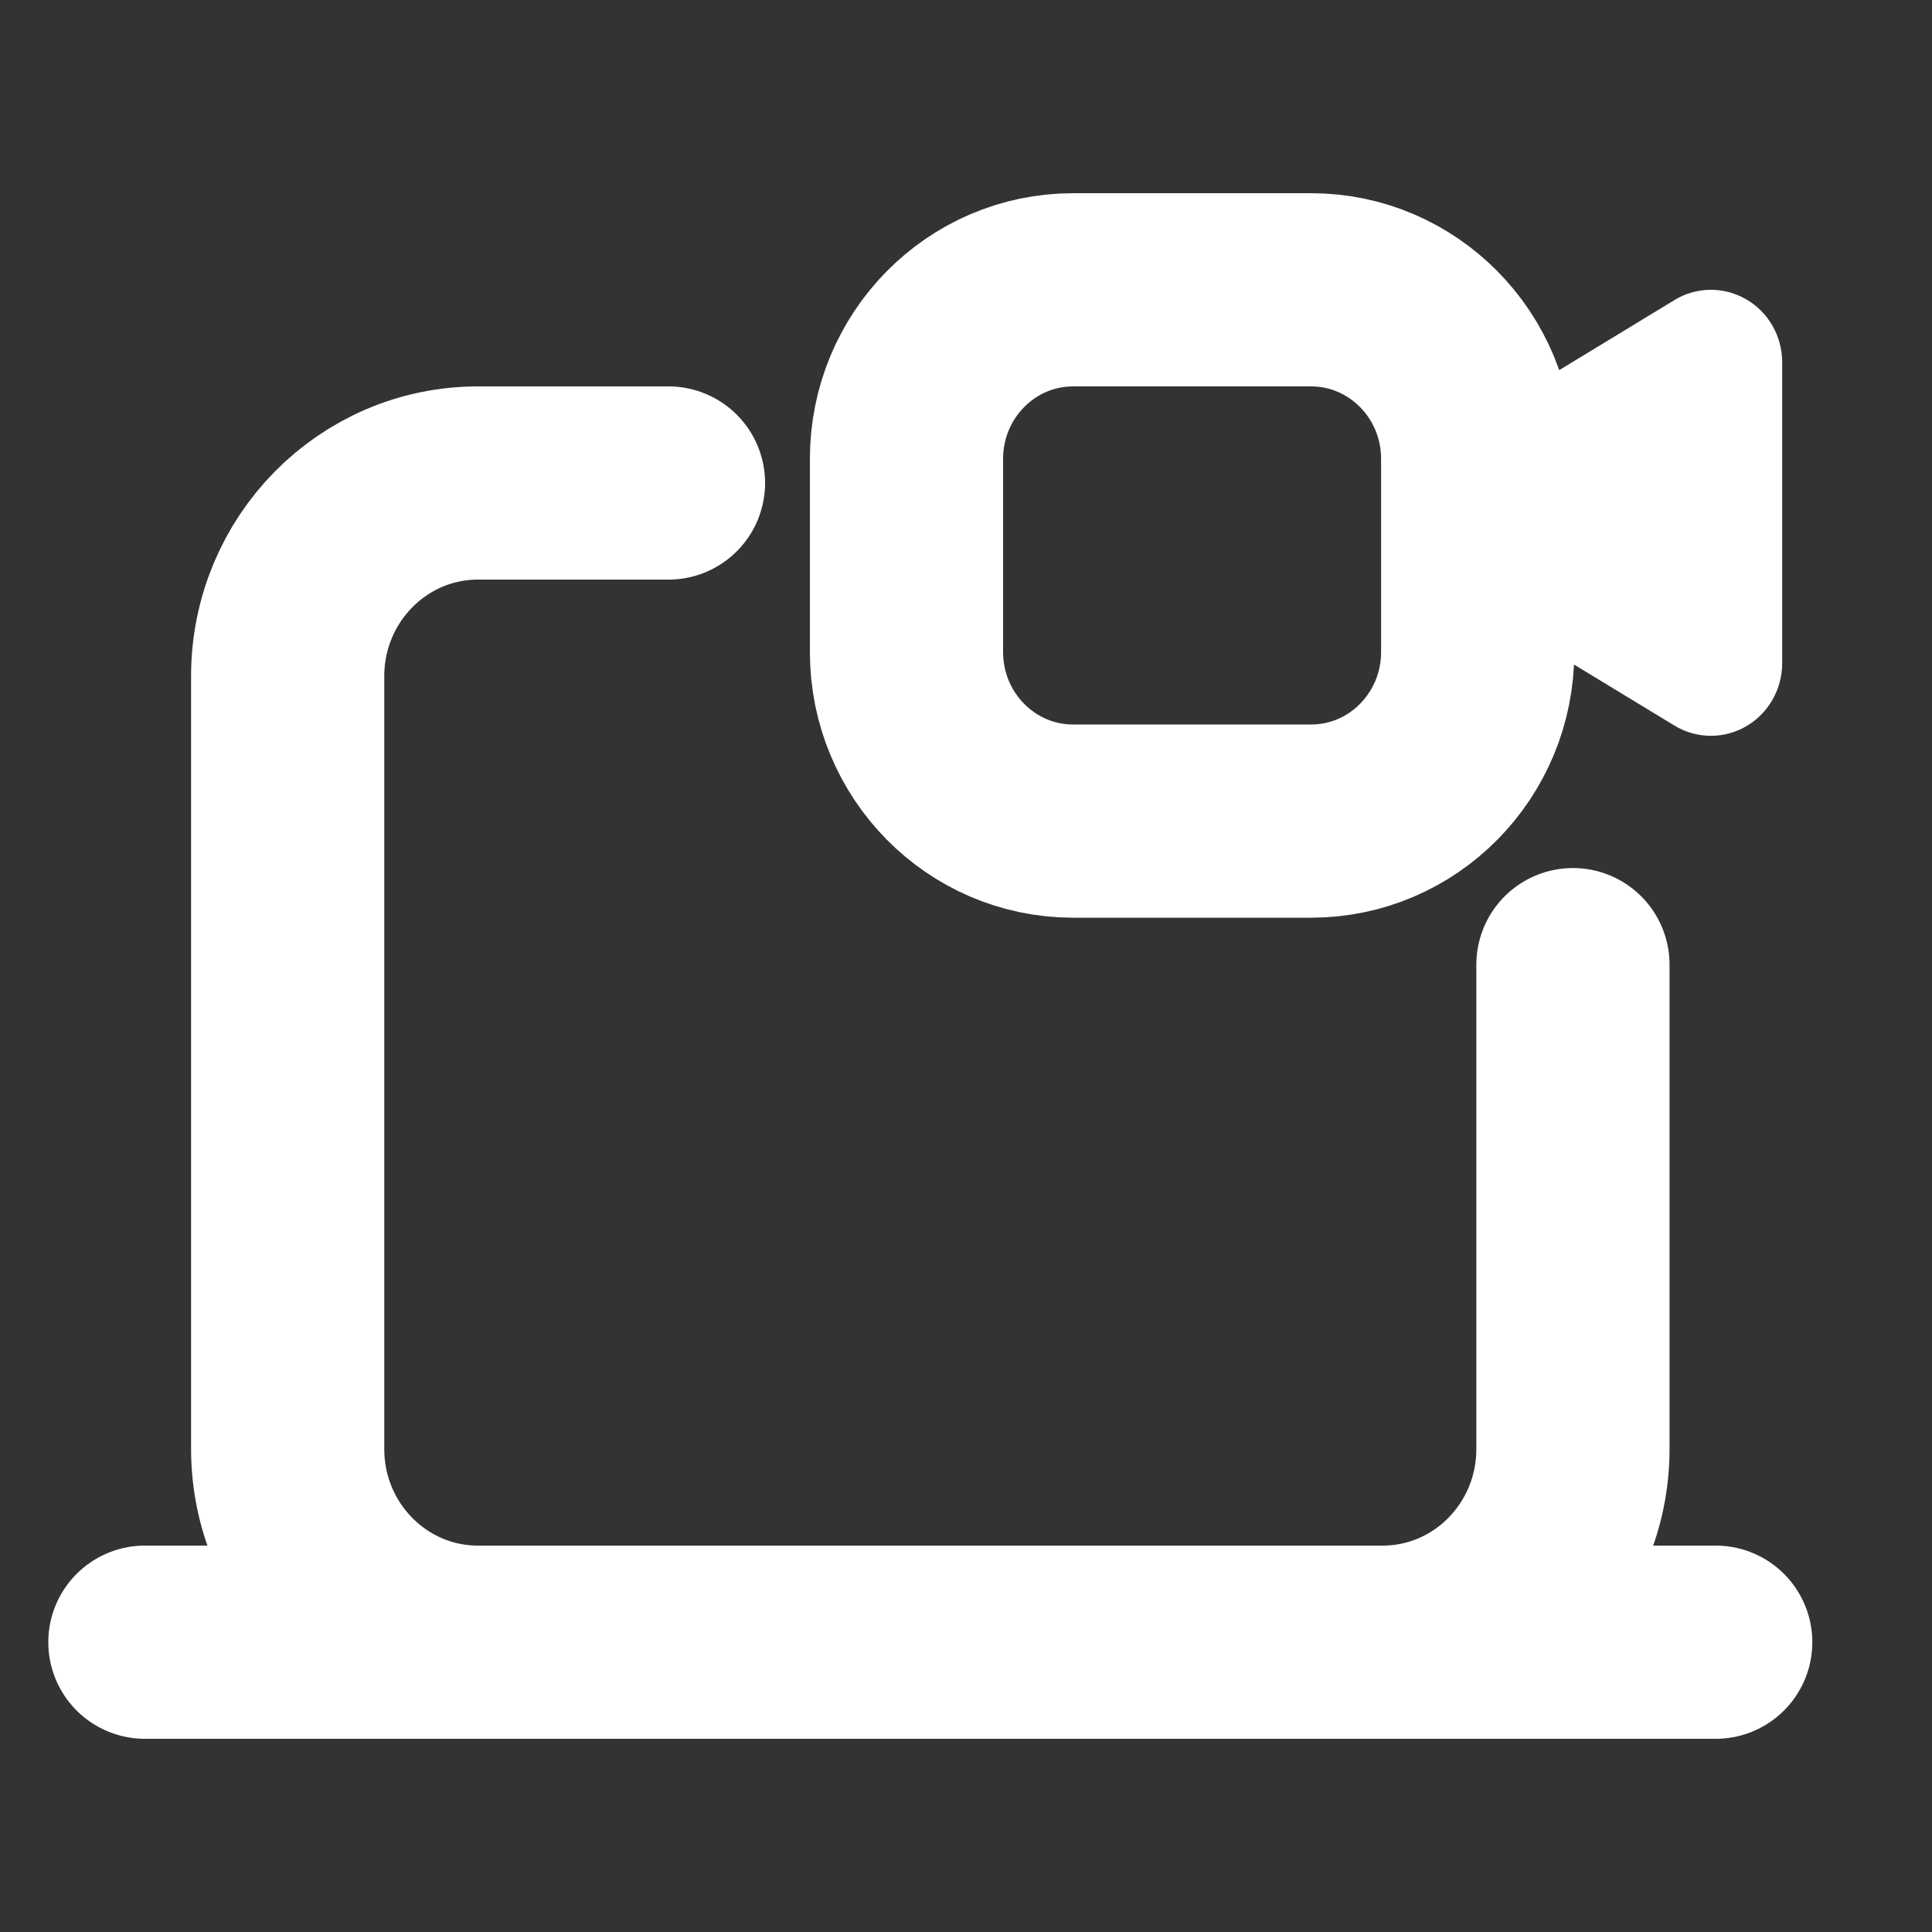
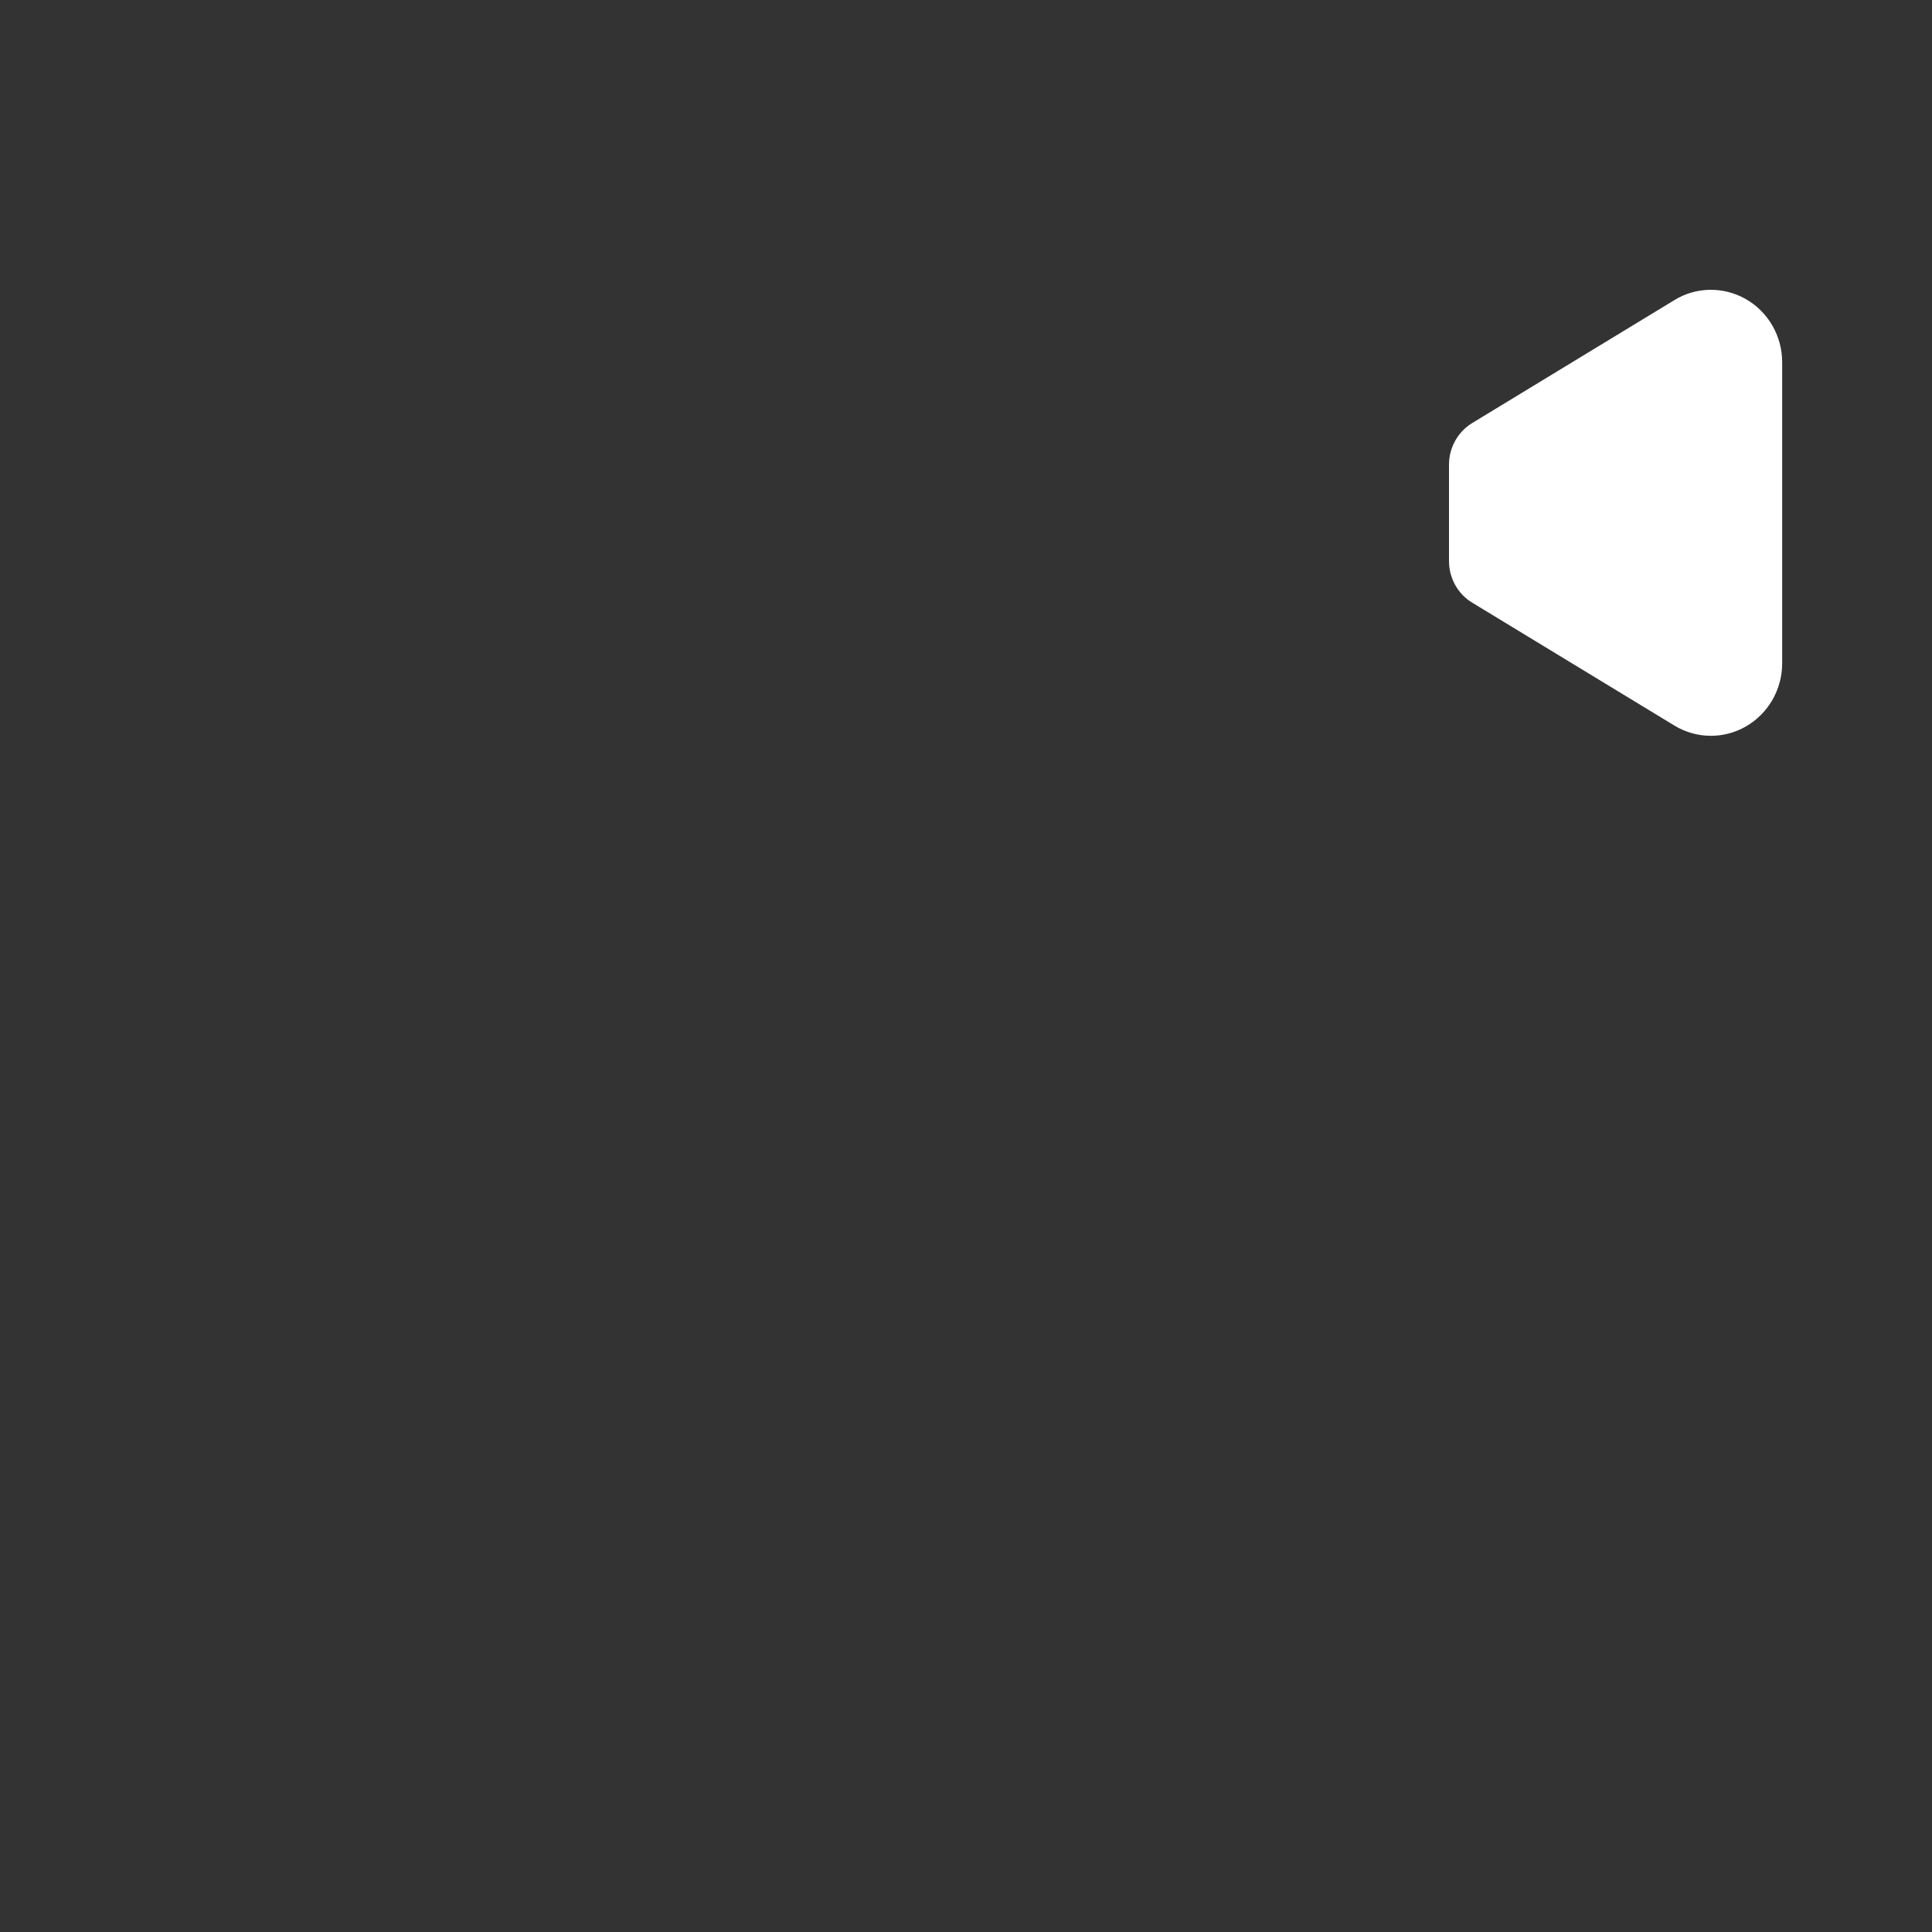
<svg xmlns="http://www.w3.org/2000/svg" width="20" height="20" viewBox="0 0 20 20" fill="none">
  <rect x="0" y="0" width="20" height="20" fill="#333333" stroke="none" />
  <path d="M18.074 3.097C17.843 2.964 17.556 2.968 17.331 3.108L15.239 4.38C15.092 4.47 15 4.633 15 4.809V5.809C15 5.985 15.091 6.148 15.239 6.238L17.33 7.509C17.447 7.581 17.579 7.617 17.711 7.617C17.836 7.617 17.961 7.585 18.074 7.52C18.305 7.387 18.449 7.137 18.449 6.867V3.75C18.449 3.479 18.305 3.229 18.074 3.097Z" fill="white" />
-   <path d="M1.5 17H17.761M6.92 5H4.949C3.86 5 2.978 5.895 2.978 7V15C2.978 16.105 3.86 17 4.949 17H14.312C15.401 17 16.283 16.105 16.283 15V9.986M11.109 3H13.572C14.525 3 15.297 3.784 15.297 4.75V6.75C15.297 7.716 14.525 8.5 13.572 8.5H11.109C10.156 8.5 9.384 7.716 9.384 6.75V4.75C9.384 3.784 10.156 3 11.109 3Z" stroke="white" stroke-width="2" stroke-linecap="round" stroke-linejoin="round" />
</svg>